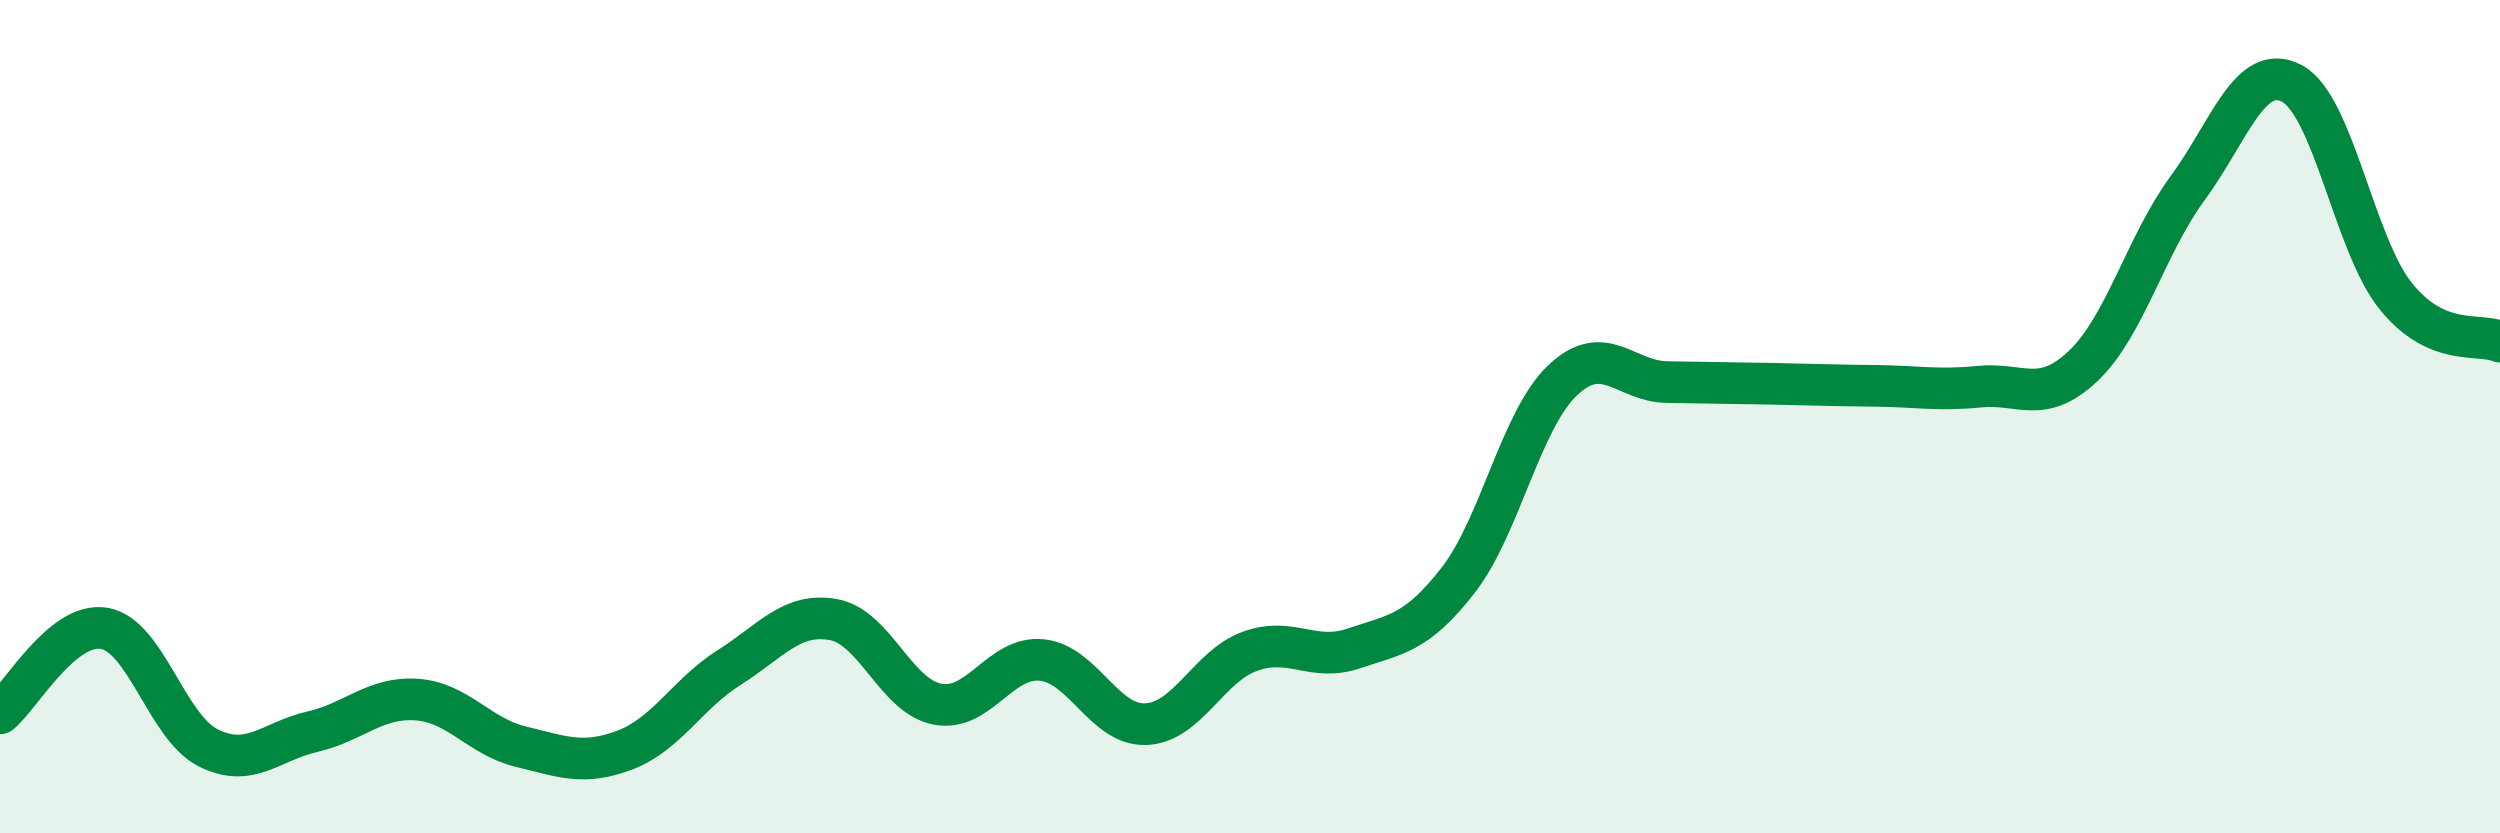
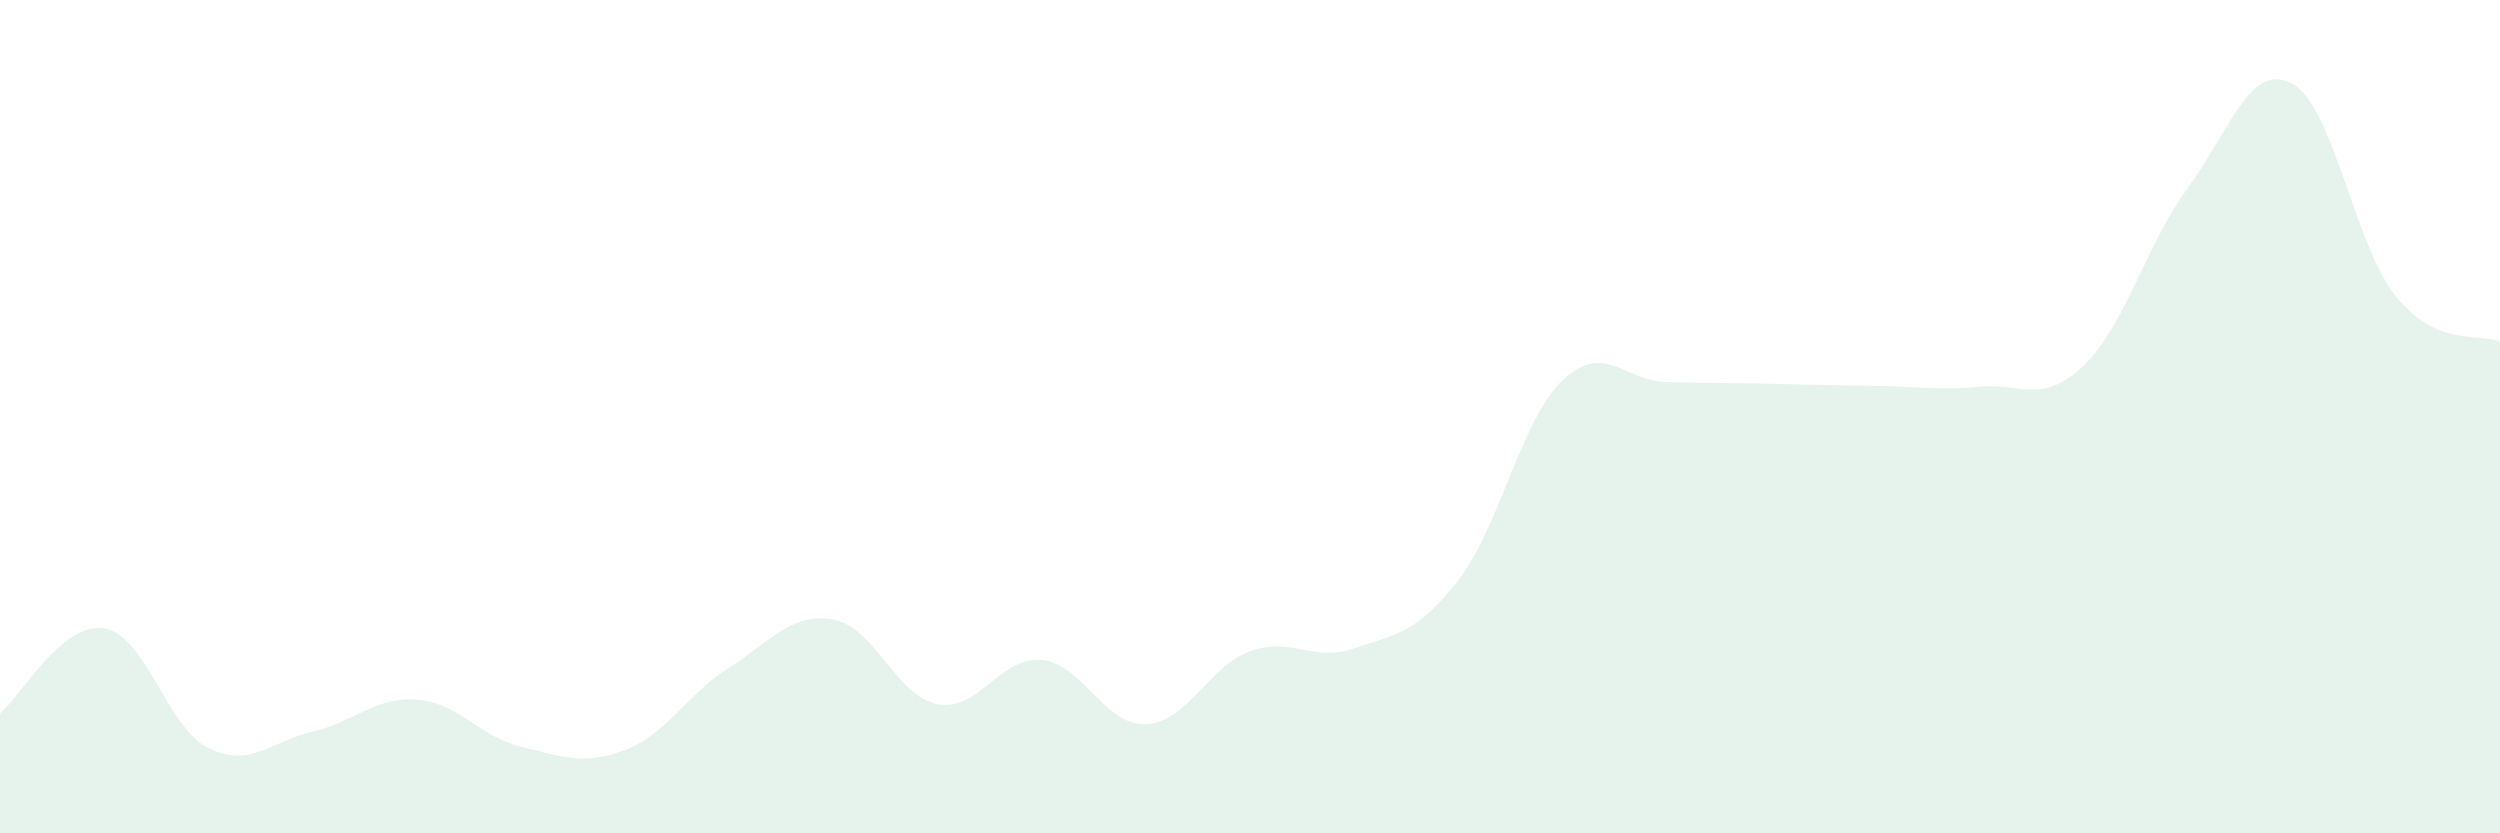
<svg xmlns="http://www.w3.org/2000/svg" width="60" height="20" viewBox="0 0 60 20">
  <path d="M 0,17.12 C 0.5,16.71 1.5,14.91 2.5,15.08 C 3.5,15.25 4,17.45 5,17.95 C 6,18.45 6.5,17.79 7.5,17.56 C 8.5,17.33 9,16.72 10,16.79 C 11,16.86 11.5,17.68 12.5,17.92 C 13.5,18.16 14,18.38 15,18 C 16,17.62 16.5,16.65 17.5,16.02 C 18.5,15.39 19,14.69 20,14.87 C 21,15.05 21.5,16.71 22.5,16.9 C 23.5,17.09 24,15.74 25,15.84 C 26,15.94 26.5,17.42 27.5,17.38 C 28.5,17.34 29,15.99 30,15.63 C 31,15.27 31.5,15.9 32.5,15.56 C 33.5,15.22 34,15.21 35,13.92 C 36,12.63 36.5,10.08 37.5,9.13 C 38.5,8.18 39,9.15 40,9.17 C 41,9.19 41.5,9.19 42.5,9.21 C 43.5,9.23 44,9.25 45,9.26 C 46,9.27 46.5,9.38 47.5,9.28 C 48.5,9.18 49,9.73 50,8.78 C 51,7.83 51.5,5.88 52.5,4.52 C 53.5,3.16 54,1.48 55,2 C 56,2.52 56.5,5.87 57.5,7.11 C 58.5,8.35 59.5,7.98 60,8.2L60 20L0 20Z" fill="#008740" opacity="0.1" stroke-linecap="round" stroke-linejoin="round" />
-   <path d="M 0,17.12 C 0.5,16.71 1.5,14.91 2.5,15.08 C 3.5,15.25 4,17.45 5,17.95 C 6,18.45 6.5,17.79 7.5,17.56 C 8.5,17.33 9,16.72 10,16.79 C 11,16.86 11.5,17.68 12.5,17.92 C 13.5,18.16 14,18.38 15,18 C 16,17.62 16.5,16.65 17.5,16.02 C 18.5,15.39 19,14.69 20,14.87 C 21,15.05 21.5,16.71 22.5,16.9 C 23.5,17.09 24,15.74 25,15.84 C 26,15.94 26.5,17.42 27.5,17.38 C 28.5,17.34 29,15.99 30,15.63 C 31,15.27 31.5,15.9 32.5,15.56 C 33.5,15.22 34,15.21 35,13.92 C 36,12.63 36.5,10.08 37.5,9.13 C 38.5,8.18 39,9.15 40,9.17 C 41,9.19 41.5,9.19 42.5,9.21 C 43.5,9.23 44,9.25 45,9.26 C 46,9.27 46.5,9.38 47.5,9.28 C 48.5,9.18 49,9.73 50,8.78 C 51,7.83 51.5,5.88 52.5,4.52 C 53.5,3.16 54,1.48 55,2 C 56,2.52 56.5,5.87 57.5,7.11 C 58.5,8.35 59.5,7.98 60,8.2" stroke="#008740" stroke-width="1" fill="none" stroke-linecap="round" stroke-linejoin="round" />
</svg>